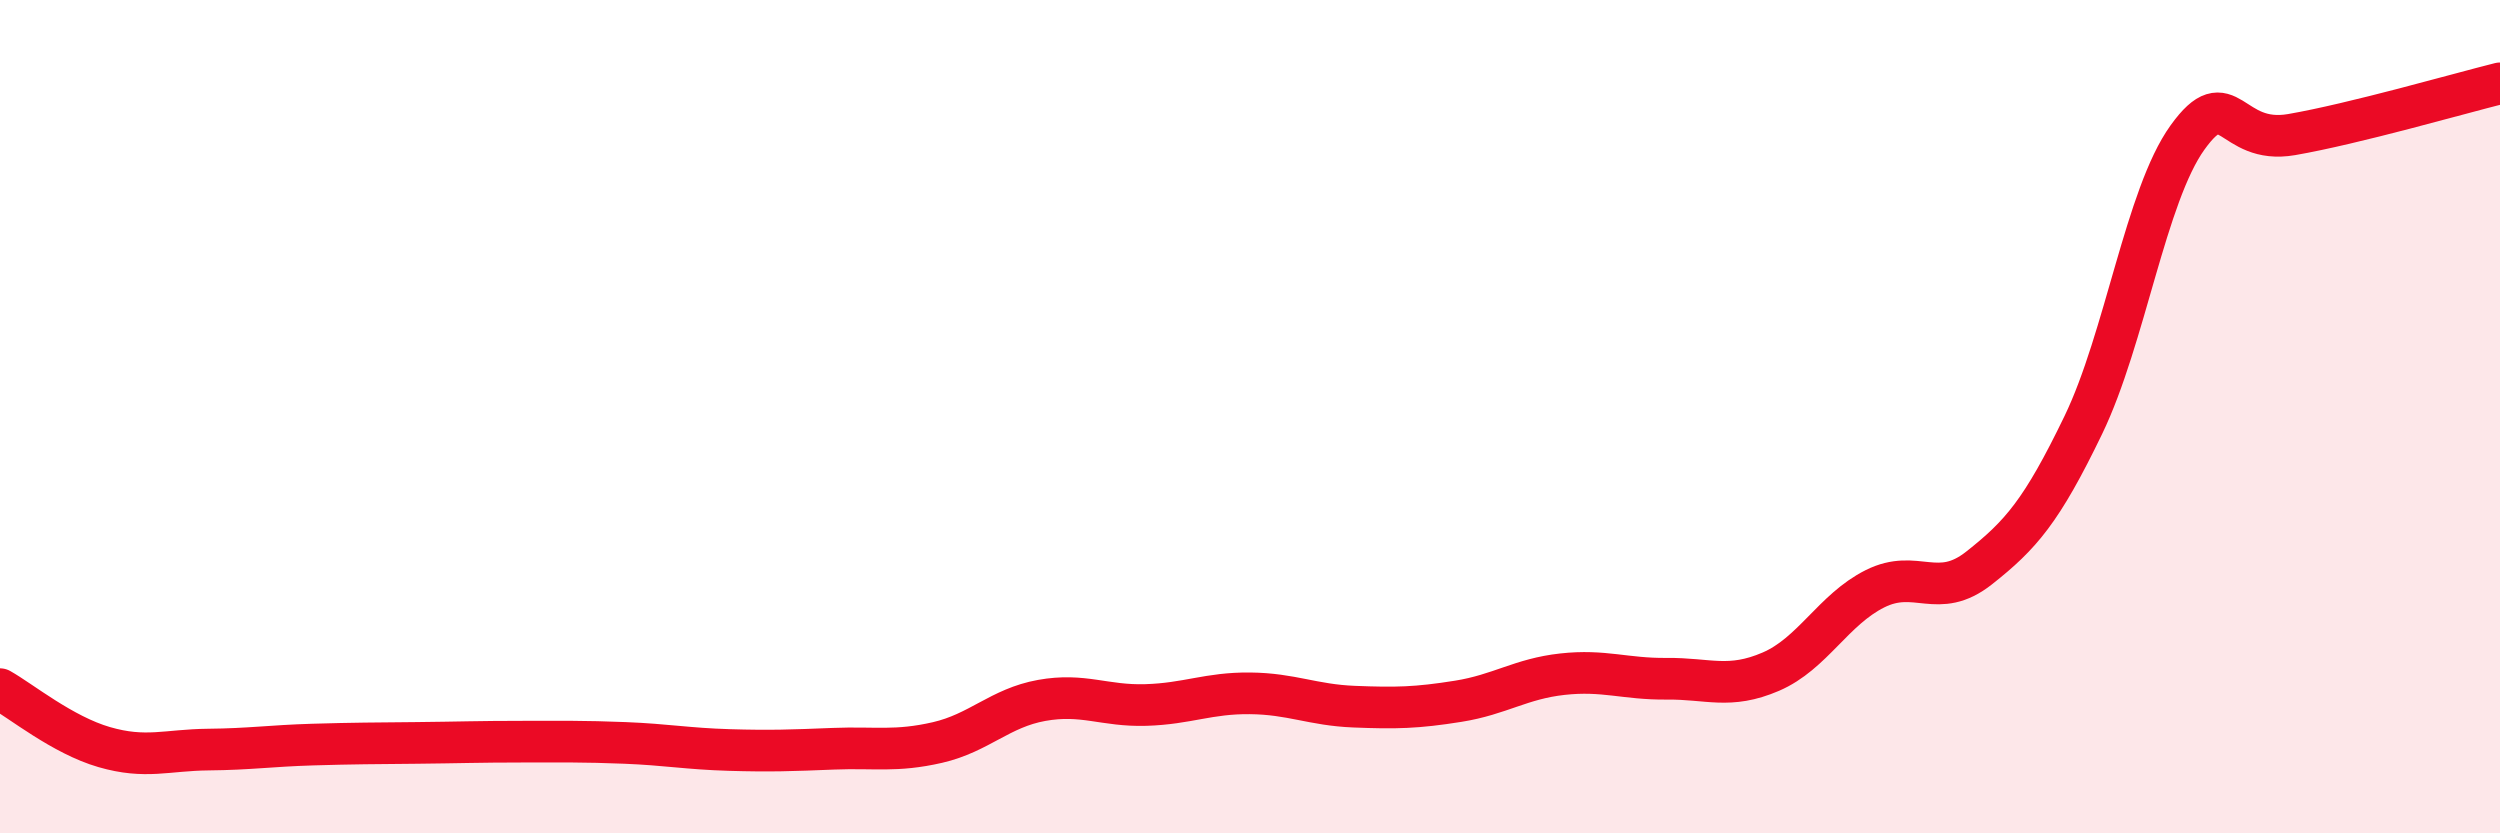
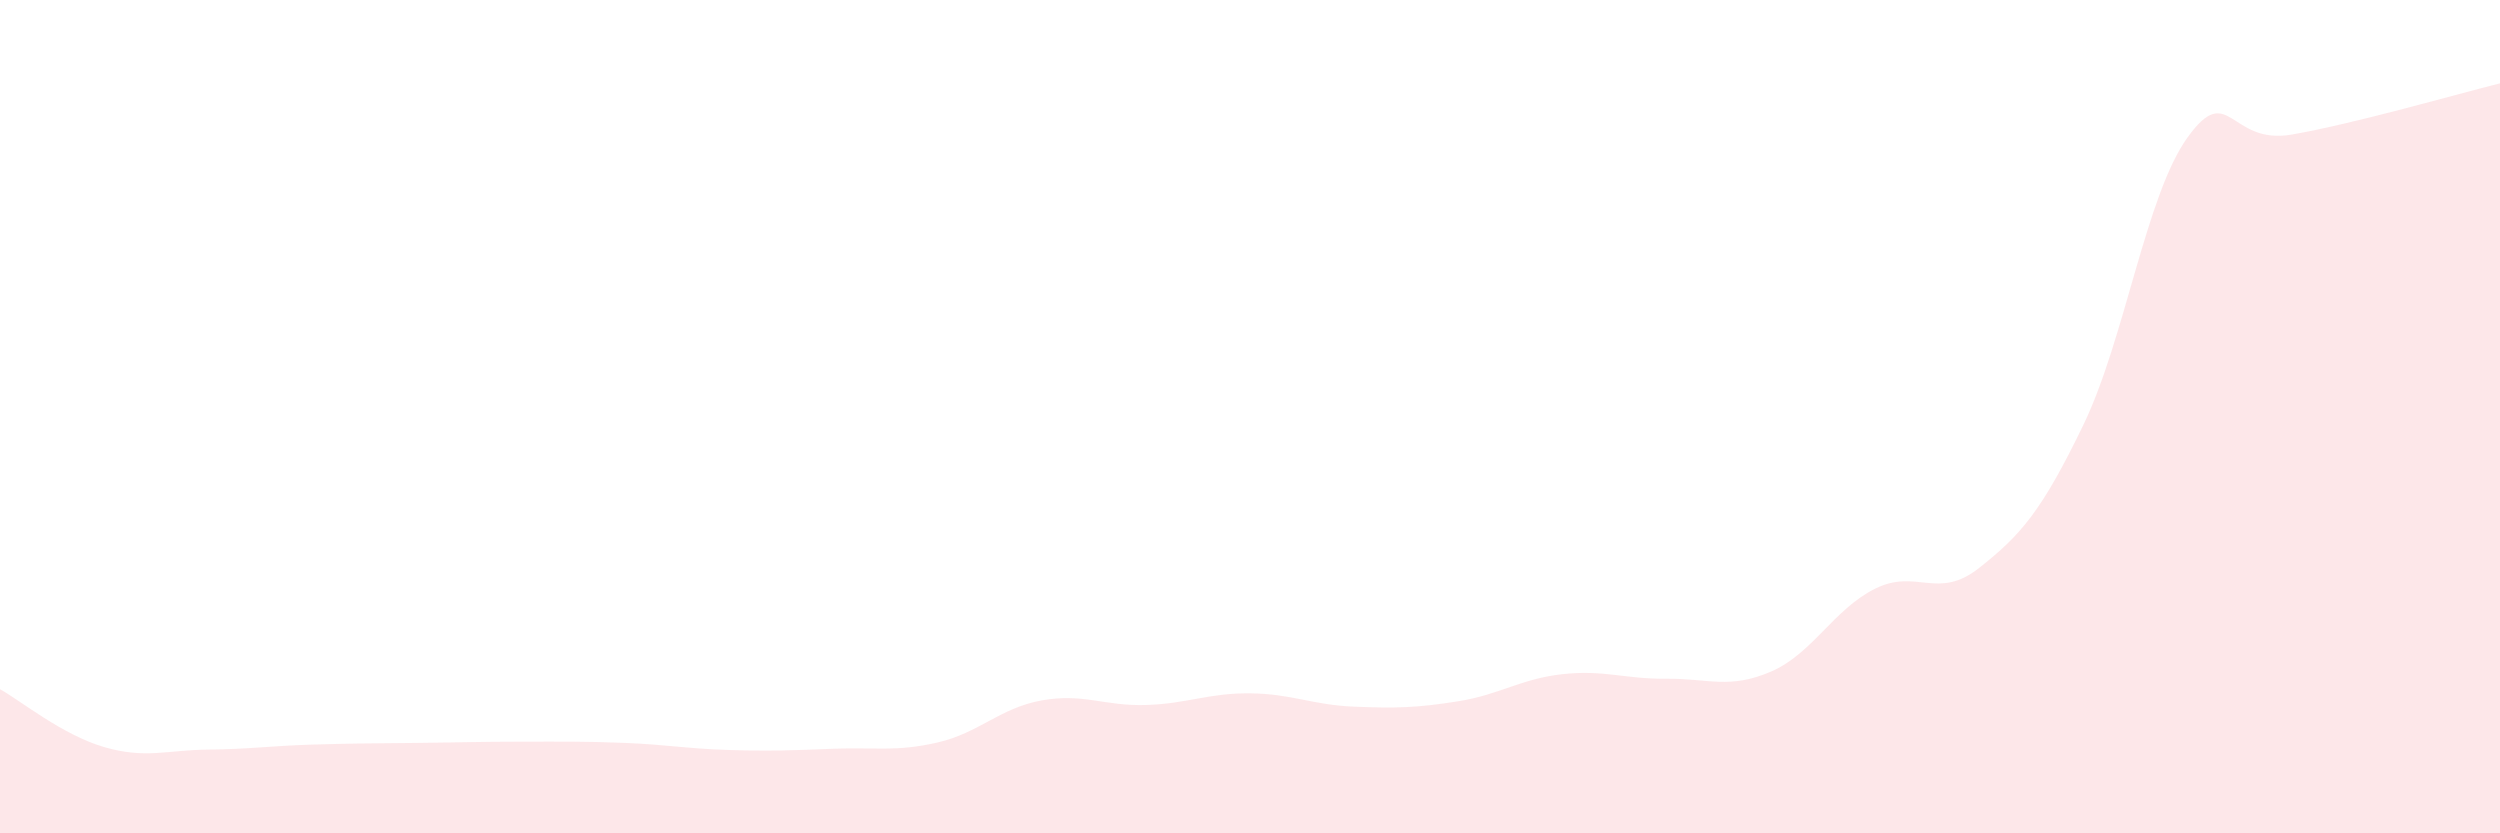
<svg xmlns="http://www.w3.org/2000/svg" width="60" height="20" viewBox="0 0 60 20">
  <path d="M 0,16.54 C 0.5,16.82 1.5,17.64 2.5,17.93 C 3.5,18.22 4,18 5,17.99 C 6,17.98 6.5,17.9 7.5,17.87 C 8.5,17.84 9,17.84 10,17.83 C 11,17.82 11.5,17.8 12.5,17.8 C 13.5,17.8 14,17.79 15,17.83 C 16,17.87 16.5,17.97 17.5,18 C 18.5,18.03 19,18.01 20,17.97 C 21,17.93 21.5,18.05 22.5,17.82 C 23.5,17.59 24,16.99 25,16.81 C 26,16.63 26.5,16.95 27.5,16.92 C 28.5,16.89 29,16.63 30,16.64 C 31,16.65 31.5,16.92 32.5,16.96 C 33.5,17 34,16.99 35,16.83 C 36,16.67 36.5,16.29 37.5,16.18 C 38.5,16.07 39,16.3 40,16.29 C 41,16.28 41.5,16.55 42.5,16.12 C 43.5,15.69 44,14.63 45,14.13 C 46,13.63 46.5,14.42 47.5,13.63 C 48.5,12.84 49,12.27 50,10.2 C 51,8.13 51.5,4.69 52.5,3.3 C 53.5,1.91 53.5,3.49 55,3.23 C 56.5,2.97 59,2.25 60,2L60 20L0 20Z" fill="#EB0A25" opacity="0.1" stroke-linecap="round" stroke-linejoin="round" />
-   <path d="M 0,16.54 C 0.5,16.82 1.5,17.64 2.5,17.93 C 3.5,18.22 4,18 5,17.99 C 6,17.98 6.5,17.9 7.5,17.87 C 8.5,17.84 9,17.84 10,17.83 C 11,17.82 11.5,17.8 12.5,17.8 C 13.5,17.8 14,17.79 15,17.83 C 16,17.87 16.5,17.97 17.5,18 C 18.5,18.03 19,18.01 20,17.97 C 21,17.93 21.5,18.05 22.5,17.82 C 23.5,17.59 24,16.99 25,16.81 C 26,16.63 26.5,16.95 27.5,16.92 C 28.5,16.89 29,16.63 30,16.64 C 31,16.65 31.5,16.92 32.5,16.96 C 33.5,17 34,16.99 35,16.83 C 36,16.67 36.5,16.29 37.5,16.18 C 38.5,16.07 39,16.3 40,16.29 C 41,16.28 41.5,16.55 42.5,16.12 C 43.5,15.69 44,14.63 45,14.13 C 46,13.63 46.5,14.42 47.5,13.63 C 48.5,12.84 49,12.27 50,10.2 C 51,8.13 51.5,4.69 52.5,3.3 C 53.5,1.91 53.5,3.49 55,3.23 C 56.5,2.97 59,2.25 60,2" stroke="#EB0A25" stroke-width="1" fill="none" stroke-linecap="round" stroke-linejoin="round" />
</svg>